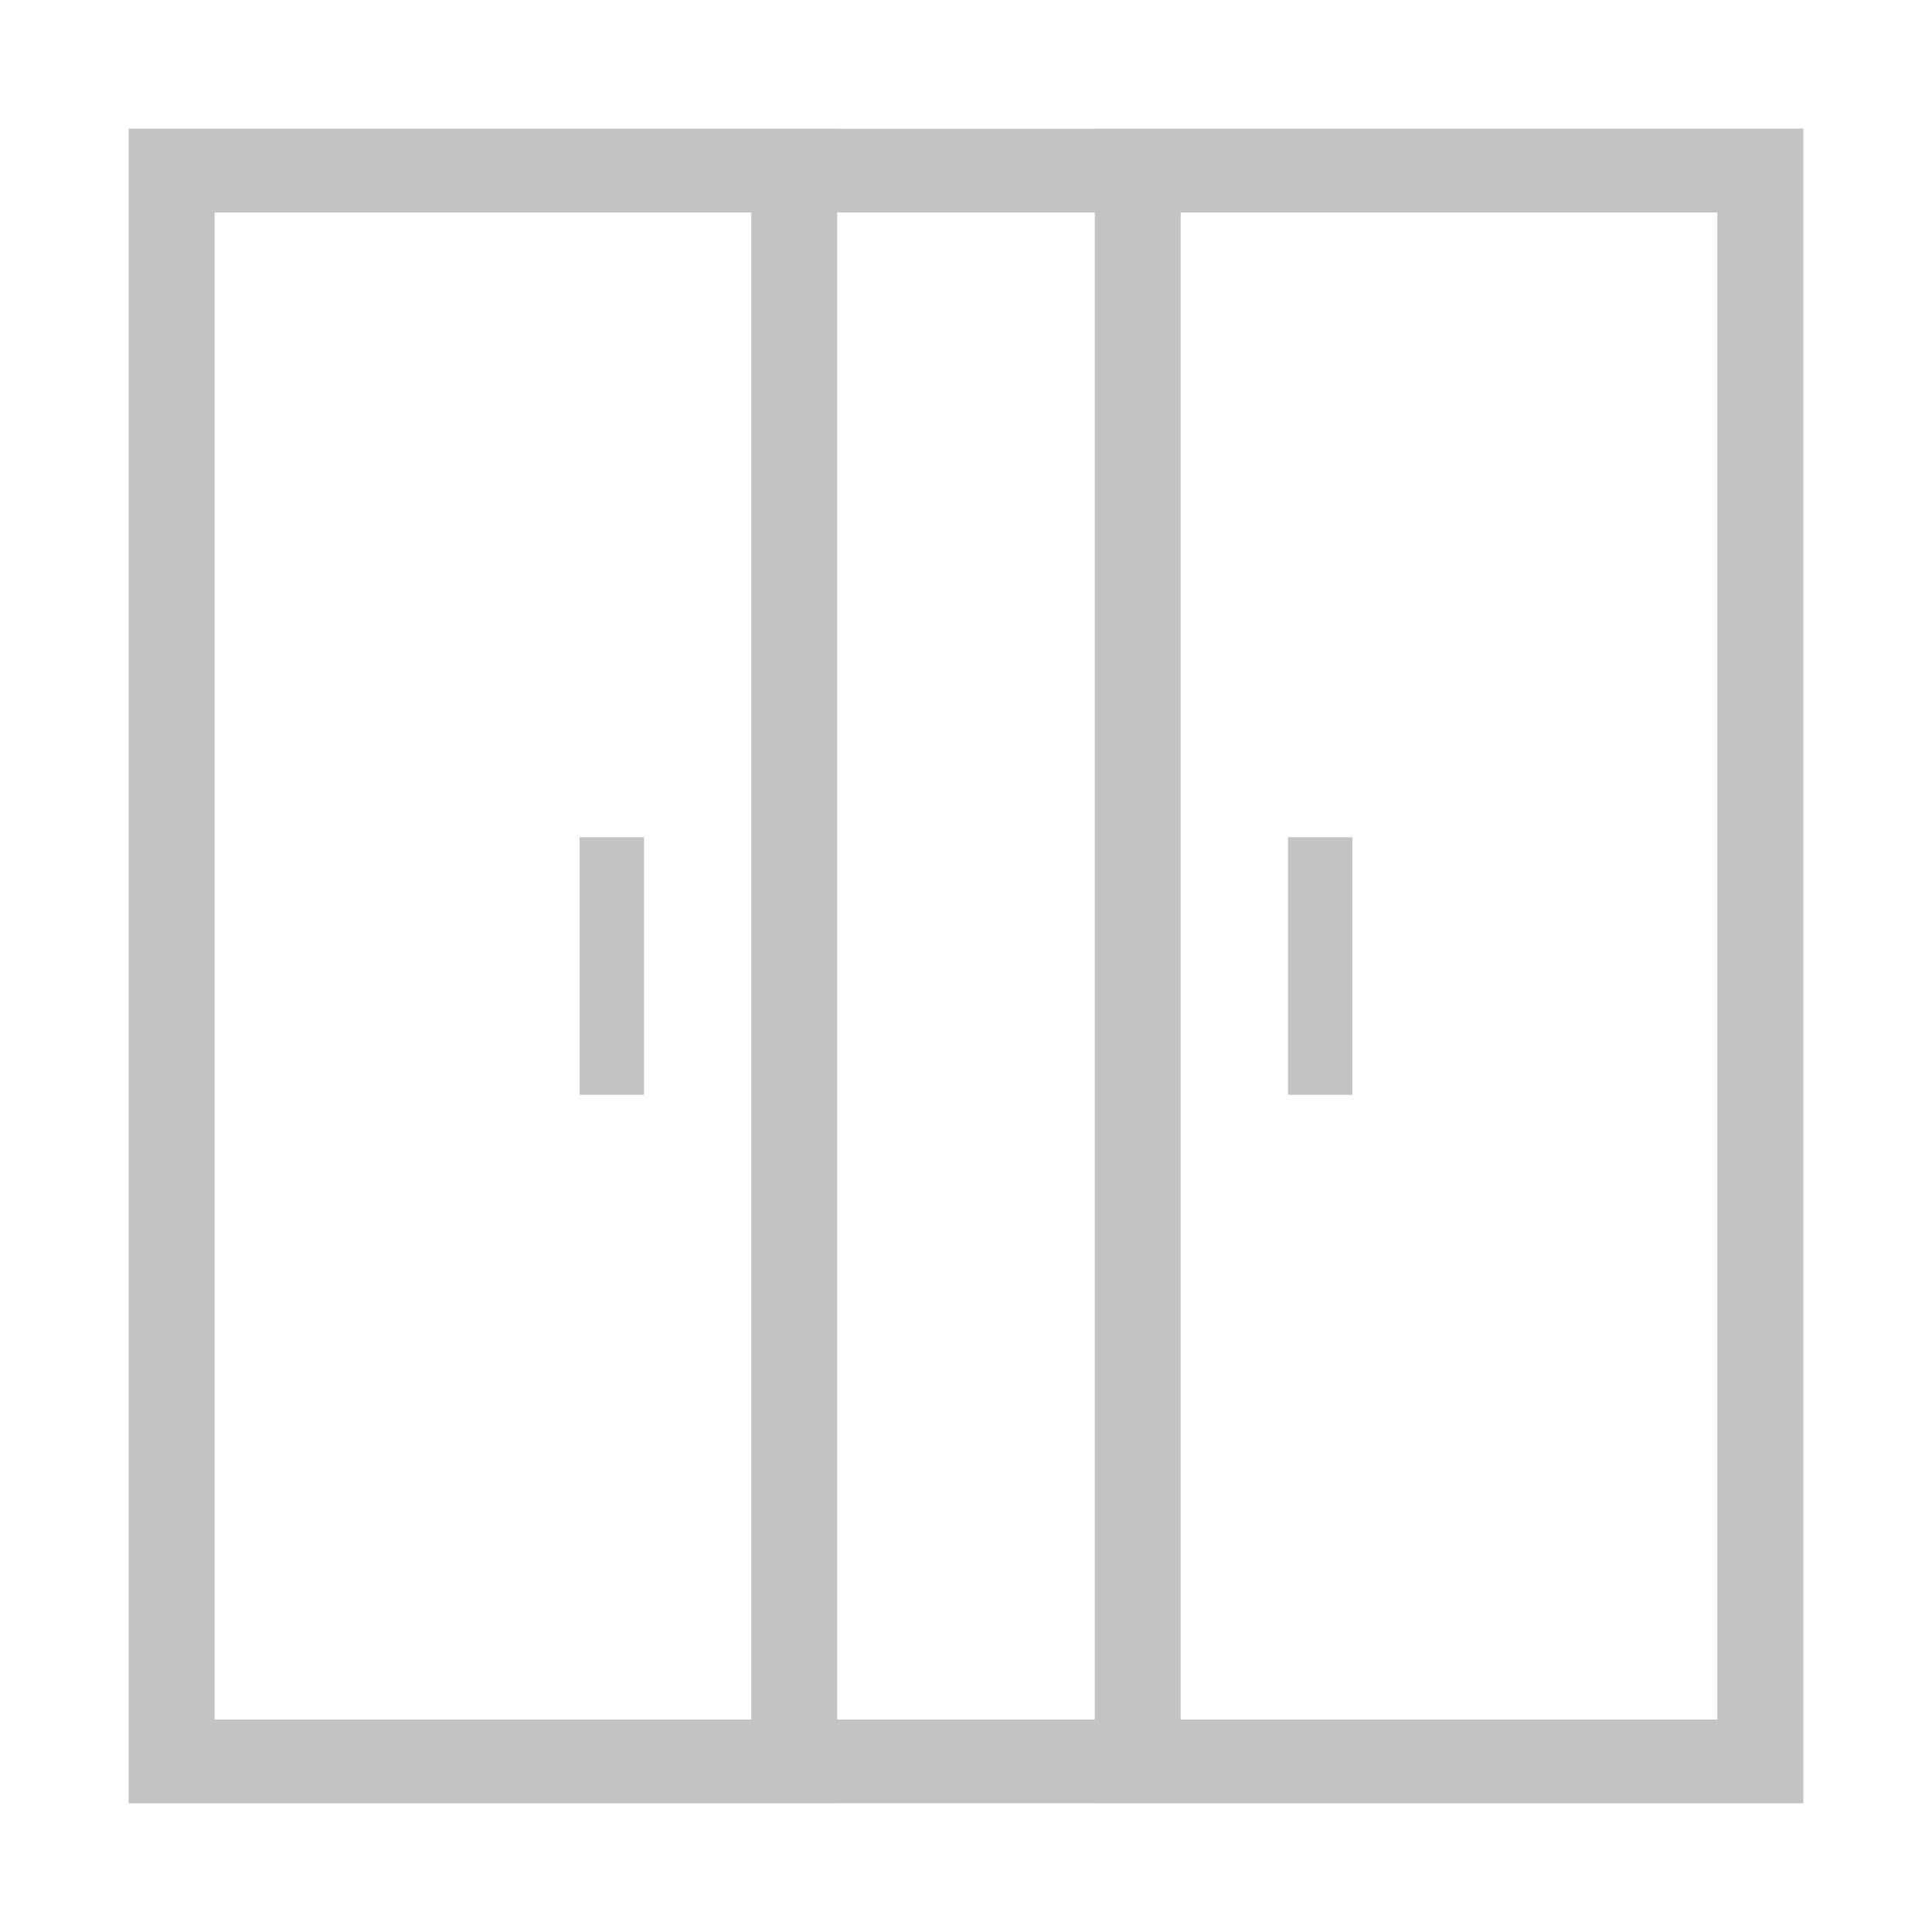
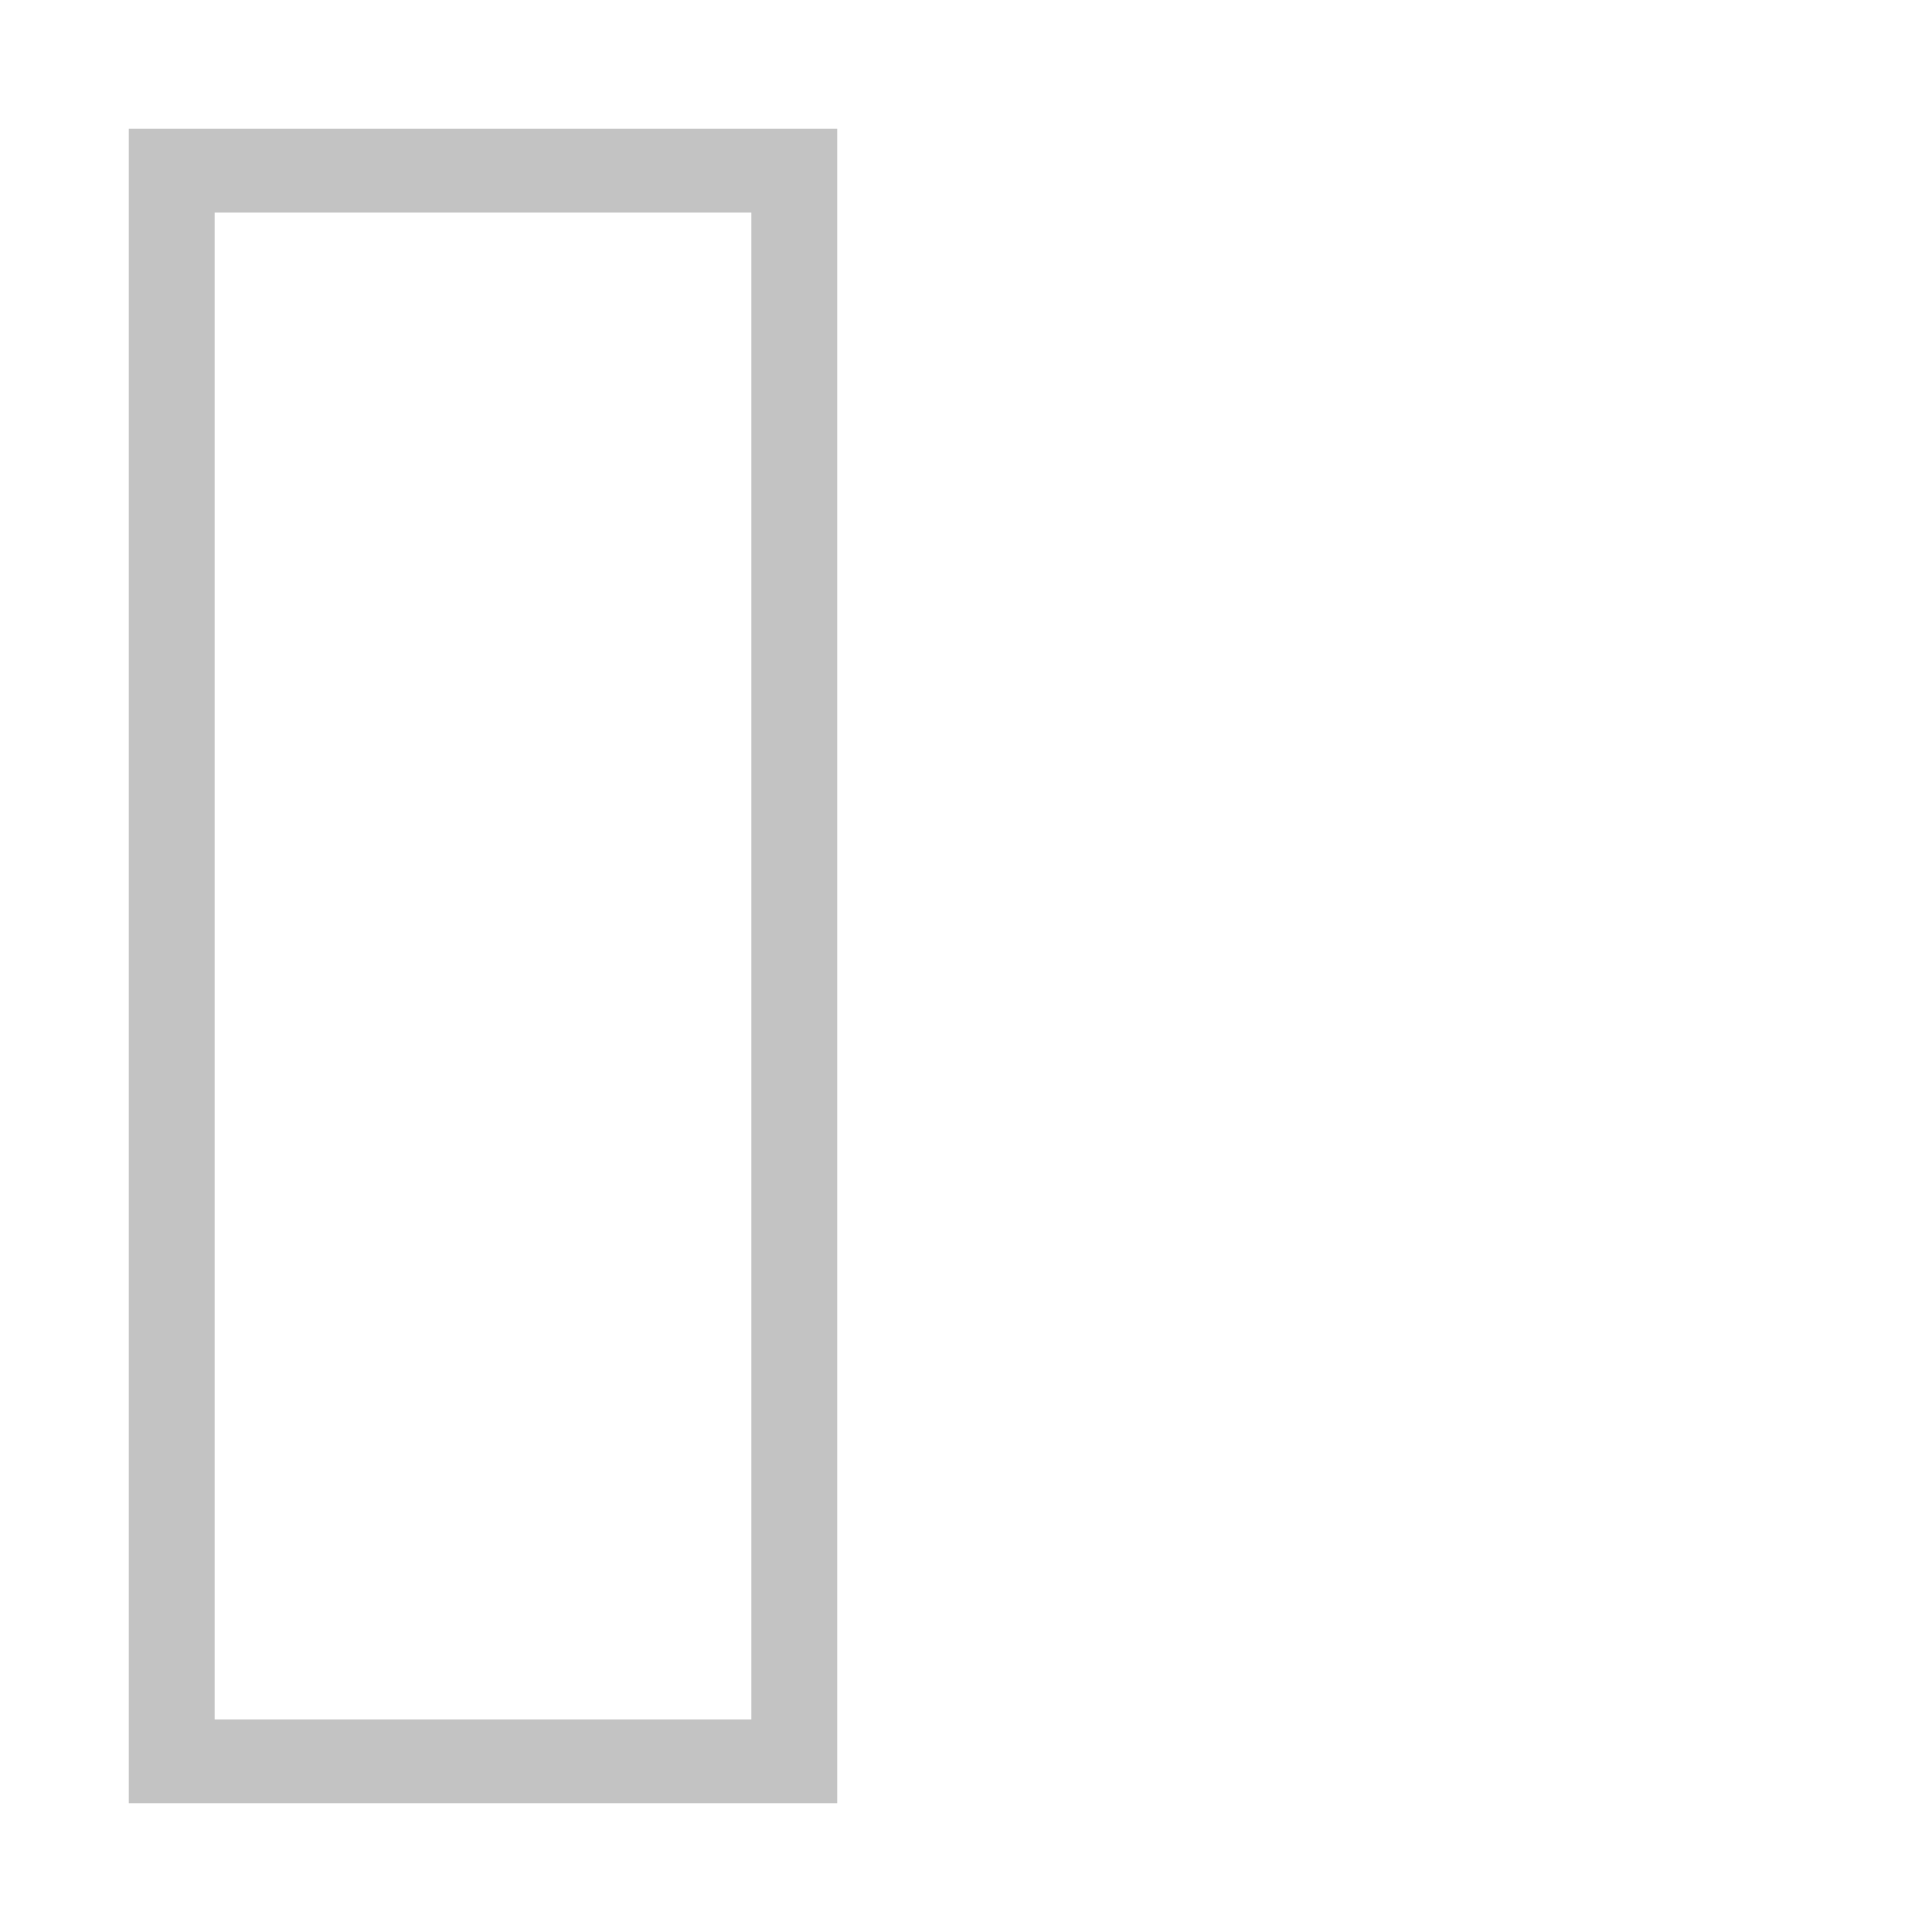
<svg xmlns="http://www.w3.org/2000/svg" width="30" height="30" viewBox="0 0 30 30" fill="none">
  <g opacity="0.9">
-     <path fill-rule="evenodd" clip-rule="evenodd" d="M26.7 3.3H3.3V26.7H26.7V3.3ZM2 2V28H28V2H2Z" fill="#BDBDBD" />
-     <path fill-rule="evenodd" clip-rule="evenodd" d="M26.667 3.3H18.333V26.7H26.667V3.3ZM17 2V28H28V2H17Z" fill="#BDBDBD" />
    <path fill-rule="evenodd" clip-rule="evenodd" d="M11.667 3.3H3.333V26.7H11.667V3.3ZM2 2V28H13V2H2Z" fill="#BDBDBD" />
-     <path d="M9 13H10V17H9V13Z" fill="#BDBDBD" />
-     <path d="M20 13H21V17H20V13Z" fill="#BDBDBD" />
  </g>
</svg>